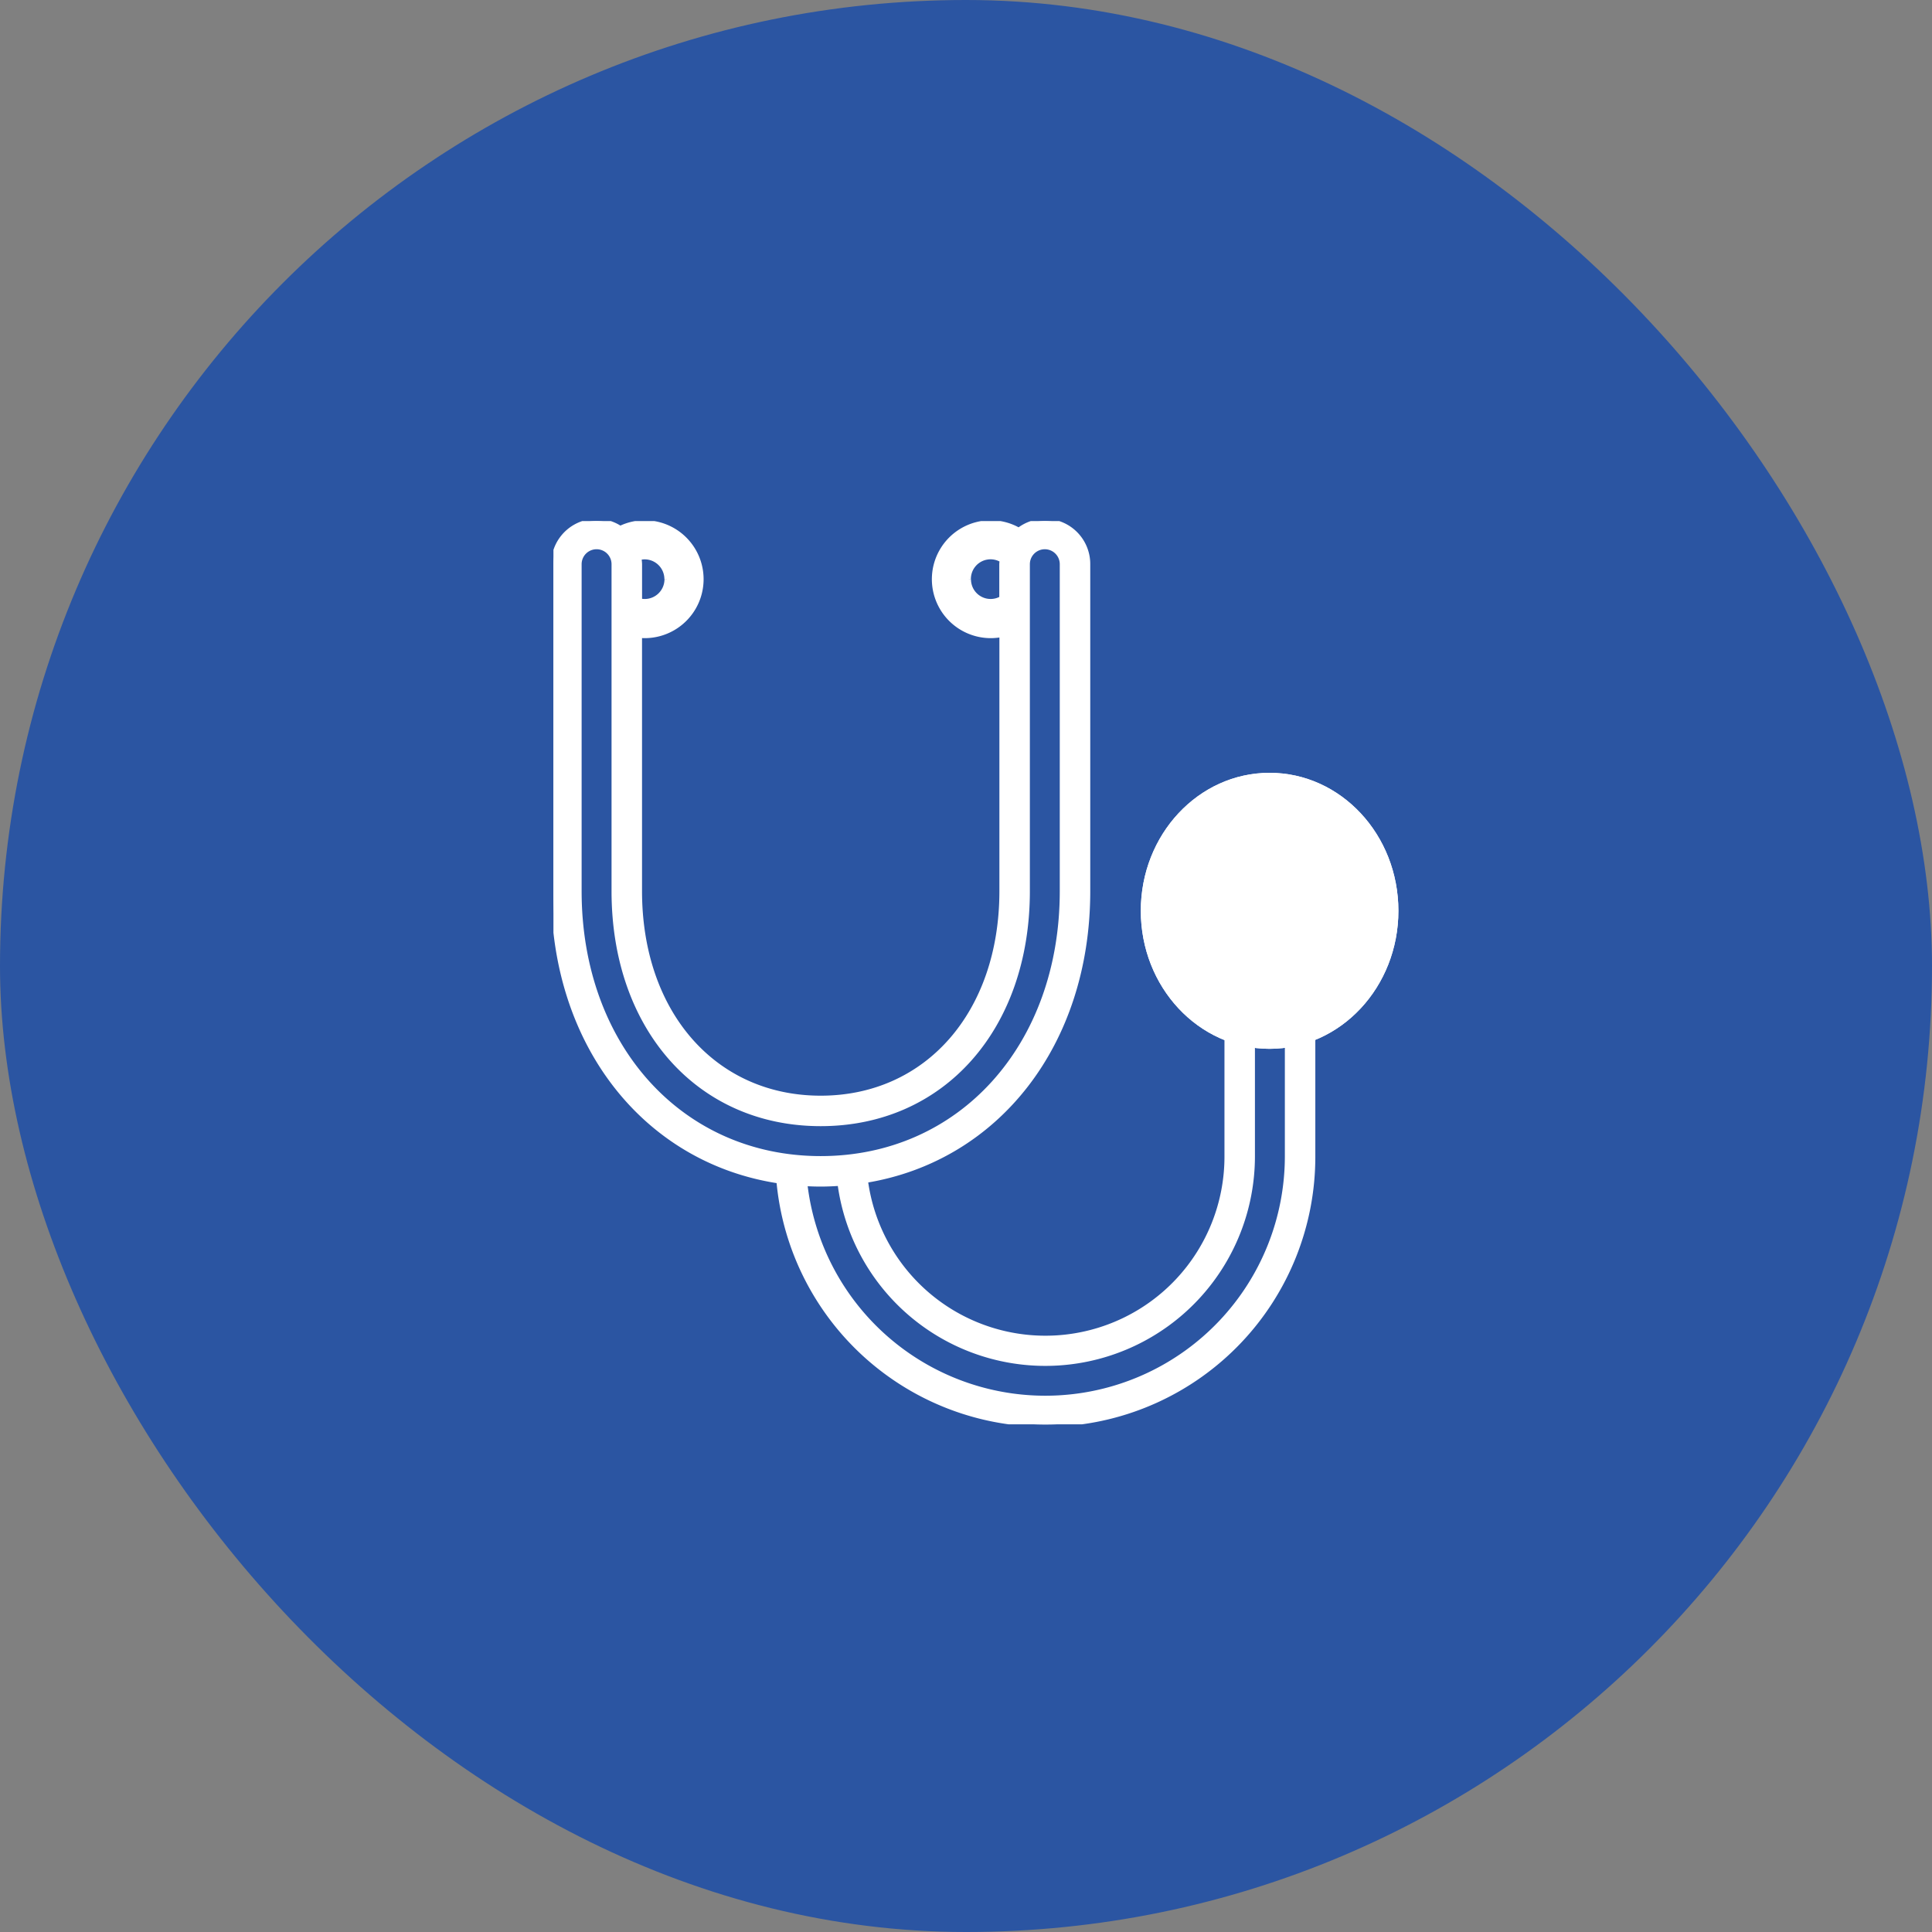
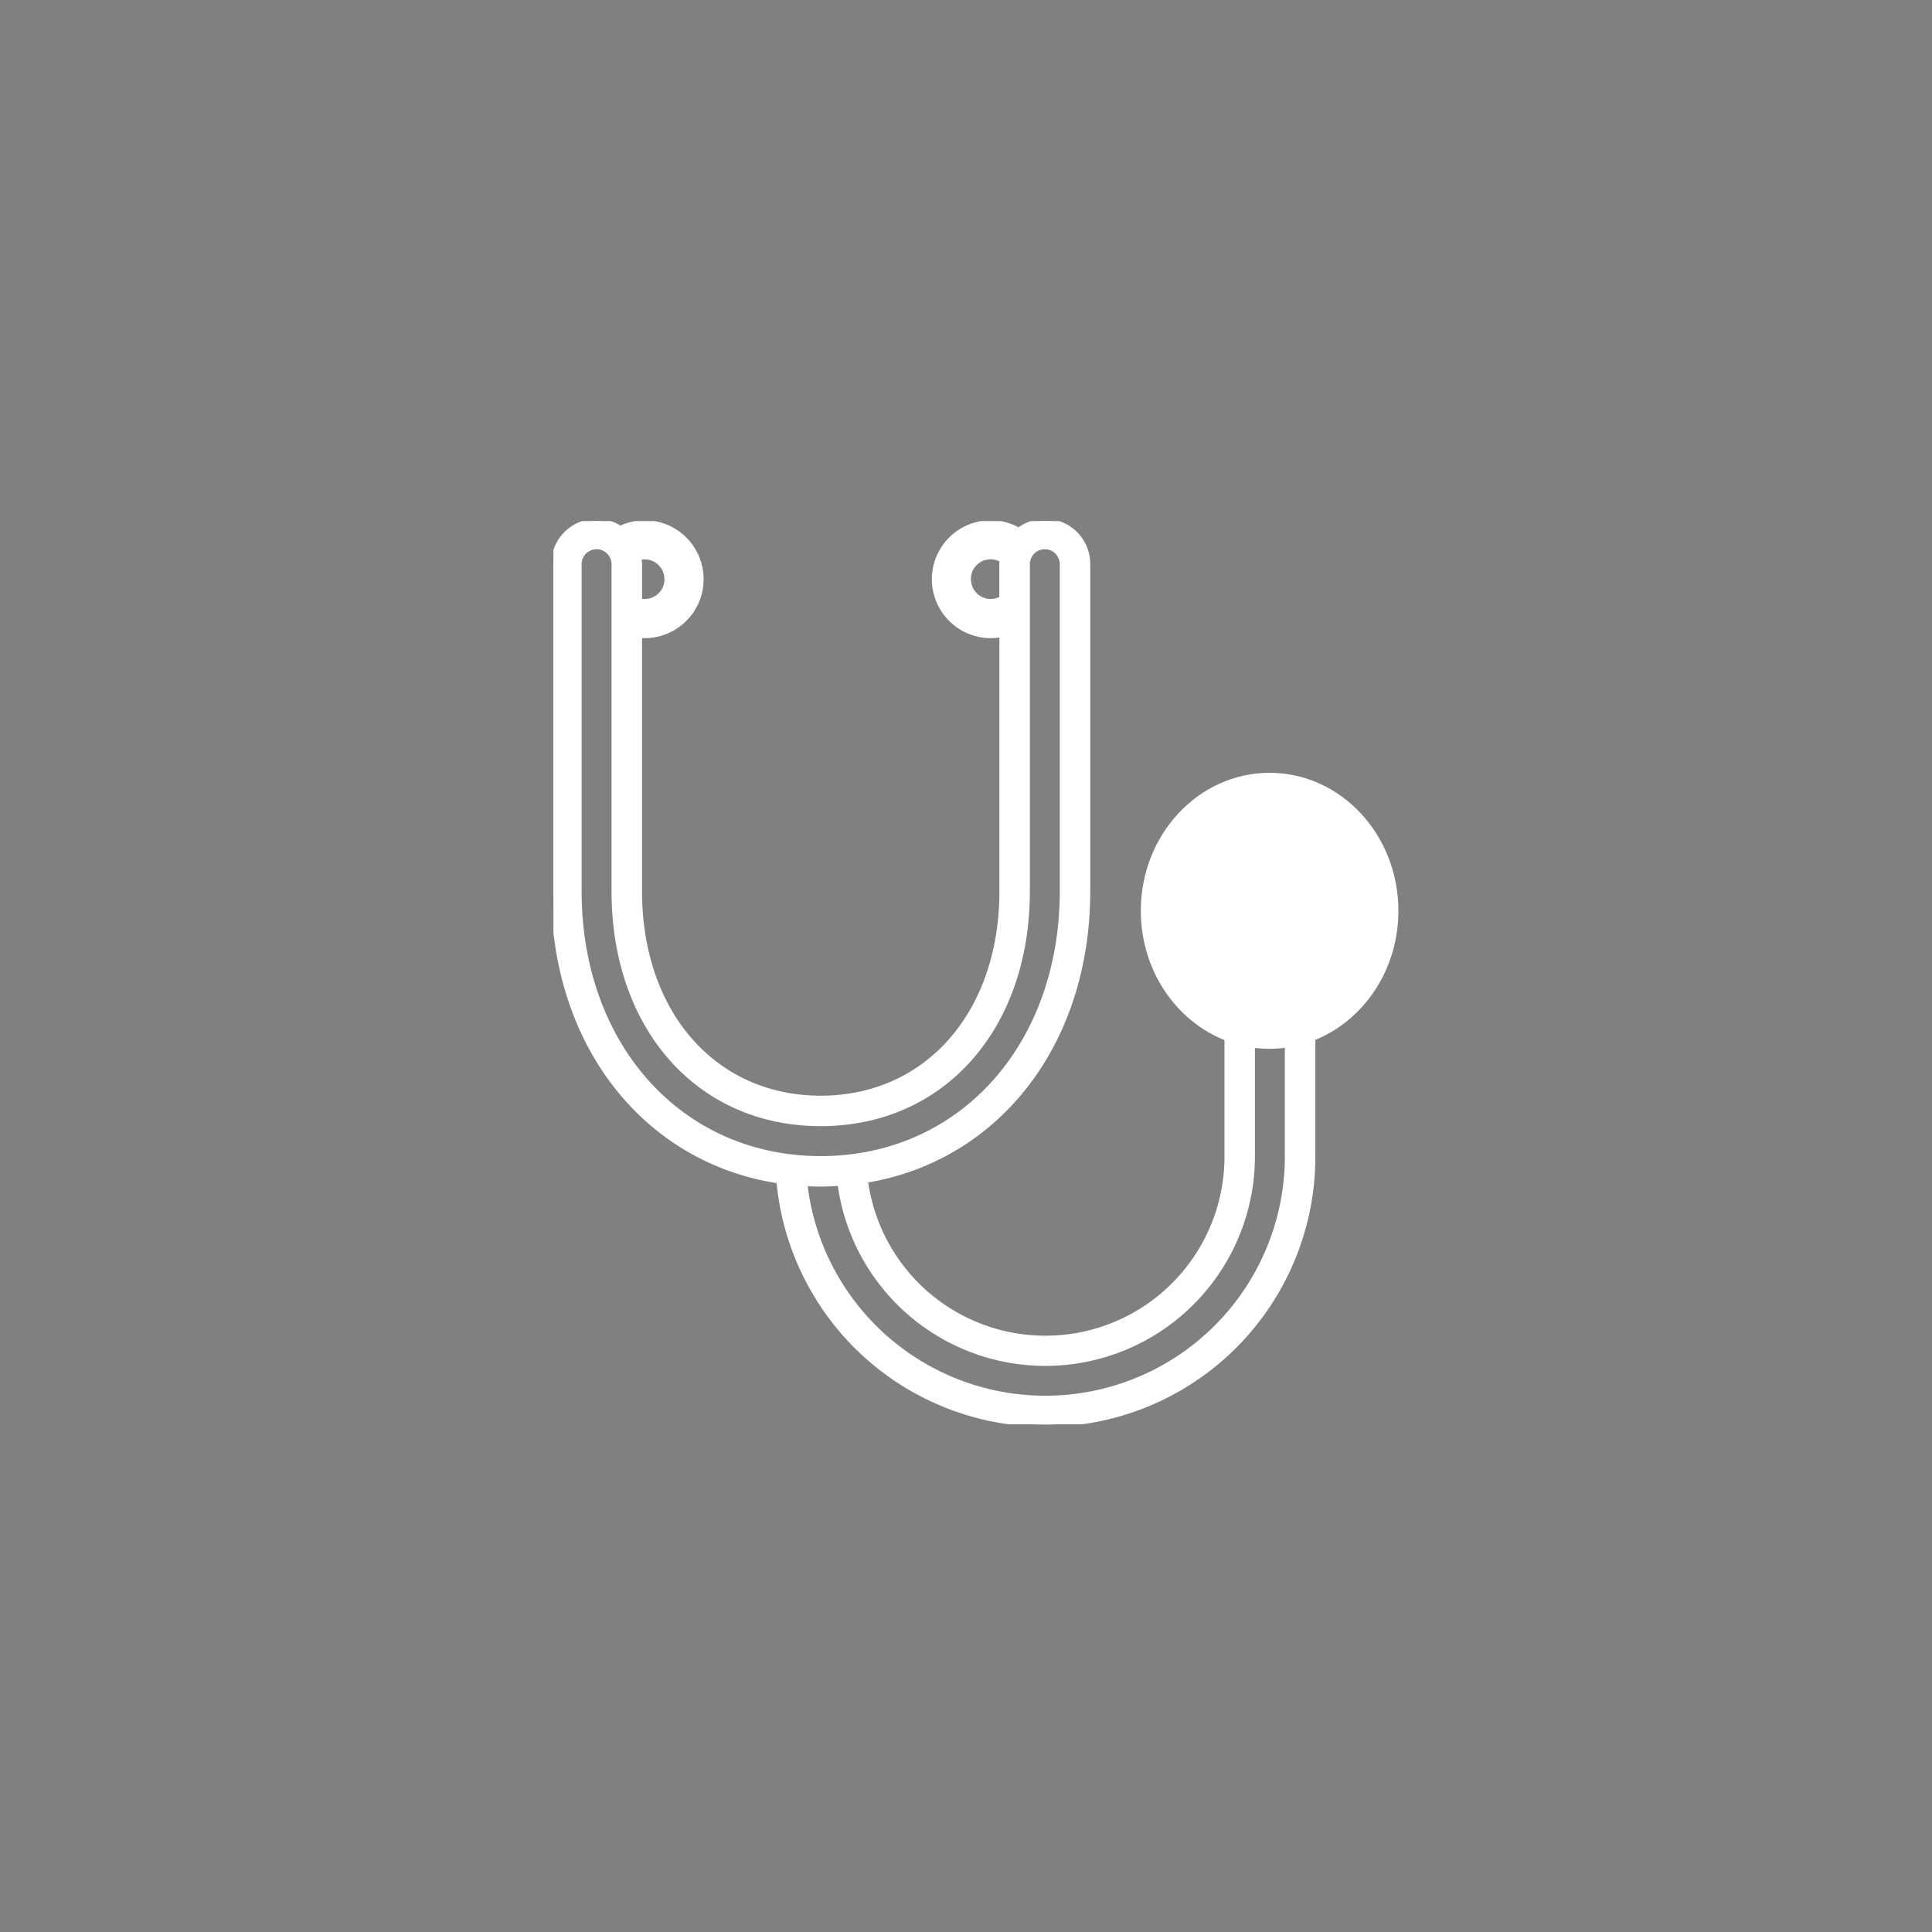
<svg xmlns="http://www.w3.org/2000/svg" width="105" height="105" viewBox="0 0 105 105">
  <rect x="0" y="0" width="105" height="105" fill="#808080" stroke="none" />
  <defs>
    <clipPath id="clip-path">
      <rect id="Rectangle_14345" data-name="Rectangle 14345" width="45.253" height="49.089" fill="#fff" stroke="#fff" stroke-width="0.25" />
    </clipPath>
  </defs>
  <g id="Group_30587" data-name="Group 30587" transform="translate(0.469 0.188)">
-     <rect id="Rectangle_14370" data-name="Rectangle 14370" width="105" height="105" rx="52.5" transform="translate(-0.469 -0.188)" fill="#2b55a2" />
    <g id="Group_30584" data-name="Group 30584" transform="translate(29.609 28.131)">
      <g id="Group_29407" data-name="Group 29407" transform="translate(0)">
        <g id="Group_29406" data-name="Group 29406" clip-path="url(#clip-path)">
          <path id="Path_49264" data-name="Path 49264" d="M12.244,35.872a14.549,14.549,0,0,0,29.038-1.334v-7.6a6.208,6.208,0,1,0-4.688-.079v7.676a9.856,9.856,0,0,1-19.626,1.307C24.1,34.679,29.05,28.423,29.05,20.111V2.344A2.333,2.333,0,0,0,25.29.488a3.045,3.045,0,0,0-1.52-.406,3.078,3.078,0,0,0,0,6.156,3.178,3.178,0,0,0,.592-.058V20.111c0,6.619-4.045,11.243-9.837,11.243S4.69,26.73,4.69,20.111V6.224c.088.008.177.014.268.014a3.078,3.078,0,0,0,0-6.156A3.043,3.043,0,0,0,3.631.388,2.341,2.341,0,0,0,0,2.344V20.111c0,8.374,5.028,14.665,12.244,15.761M1.407,2.344a.938.938,0,0,1,1.876,0V20.111c0,7.448,4.622,12.649,11.241,12.649s11.244-5.2,11.244-12.649V2.344a.937.937,0,1,1,1.875,0V20.111c0,8.417-5.517,14.526-13.119,14.526S1.407,28.527,1.407,20.111ZM6.16,3.16a1.2,1.2,0,0,1-1.2,1.2,1.12,1.12,0,0,1-.268-.033V2.344A2.34,2.34,0,0,0,4.655,2a1.18,1.18,0,0,1,.3-.044,1.2,1.2,0,0,1,1.2,1.2m16.408,0a1.193,1.193,0,0,1,1.814-1.028,1.971,1.971,0,0,0-.021.212V4.2A1.193,1.193,0,0,1,22.568,3.16M38,34.538V21.121a.938.938,0,0,1,1.876,0V34.538a13.143,13.143,0,0,1-26.2,1.48c.282.017.565.026.851.026.351,0,.7-.017,1.037-.039A11.267,11.267,0,0,0,38,34.538m1.04-18.193A4.8,4.8,0,0,1,41.281,25.4v-4.28a2.344,2.344,0,1,0-4.688,0v4.16a4.8,4.8,0,0,1,2.447-8.936" transform="translate(0 0)" fill="#fff" stroke="#fff" stroke-width="0.25" />
        </g>
      </g>
      <g id="Group_29408" data-name="Group 29408" transform="translate(32.259 13.464)">
        <g id="Ellipse_884" data-name="Ellipse 884" transform="translate(-0.337 0.218)" fill="#fff" stroke="#fff" stroke-width="0.25">
          <ellipse cx="7" cy="7.5" rx="7" ry="7.5" stroke="none" />
-           <ellipse cx="7" cy="7.5" rx="6.875" ry="7.375" fill="none" />
        </g>
      </g>
    </g>
  </g>
</svg>